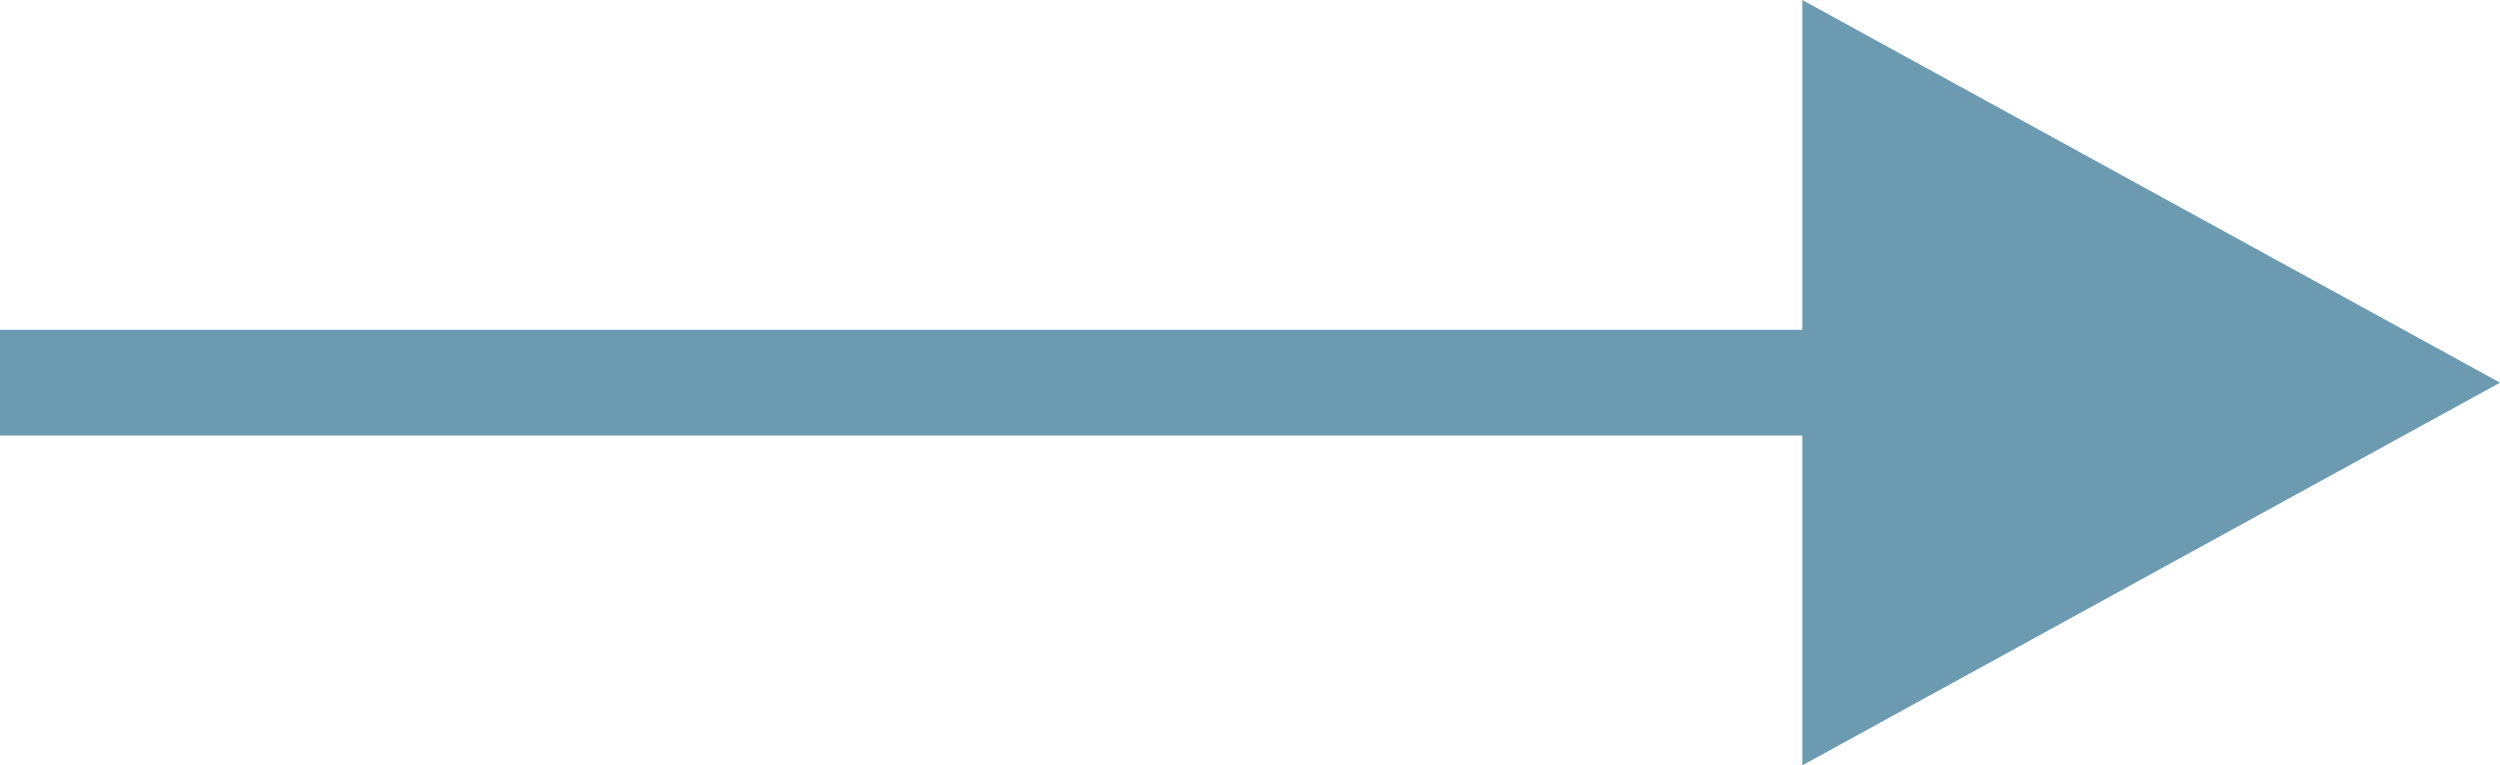
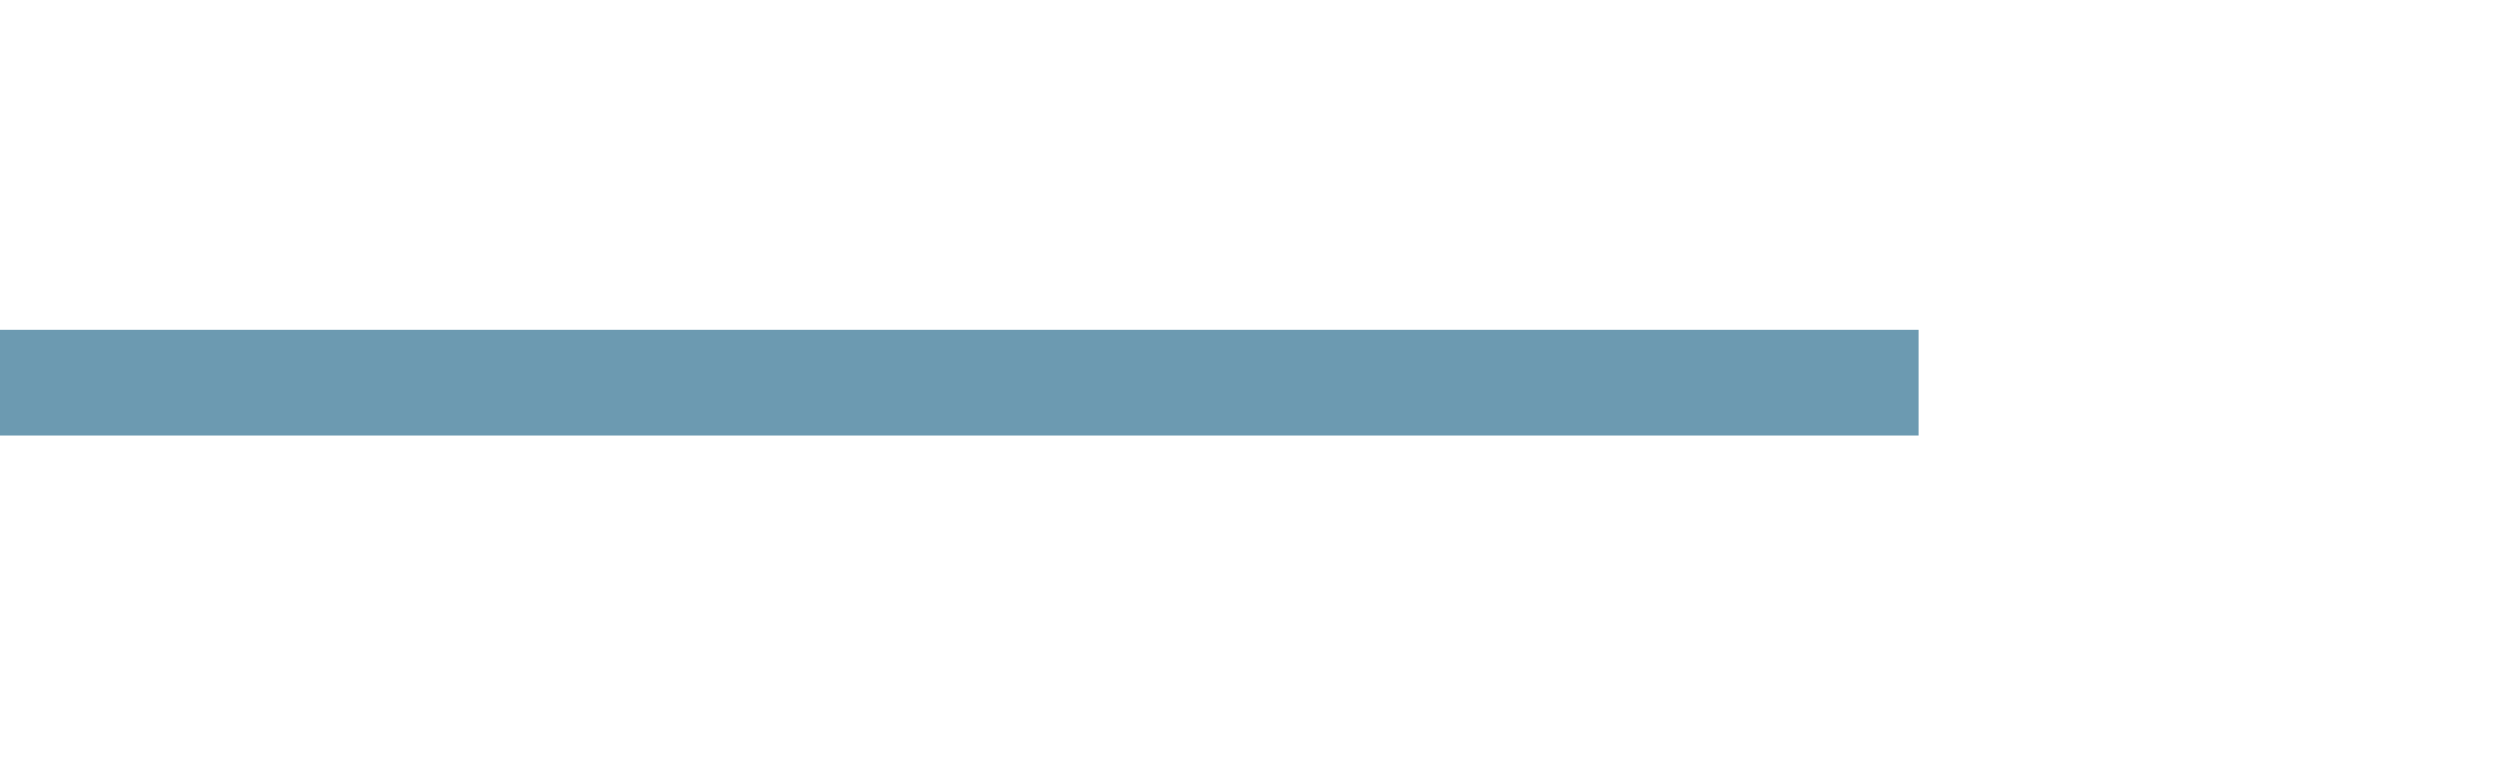
<svg xmlns="http://www.w3.org/2000/svg" viewBox="0 0 23.65 7.24">
  <defs>
    <style>.cls-1{fill:none;stroke:#6c9ab1;stroke-miterlimit:10;}.cls-2{fill:#6c9ab1;fill-rule:evenodd;}</style>
  </defs>
  <g id="Layer_2" data-name="Layer 2">
    <g id="Layer_1-2" data-name="Layer 1">
      <line class="cls-1" y1="3.62" x2="18.15" y2="3.62" />
-       <polygon class="cls-2" points="17.05 0 23.65 3.62 17.05 7.24 17.05 0 17.05 0" />
    </g>
  </g>
</svg>